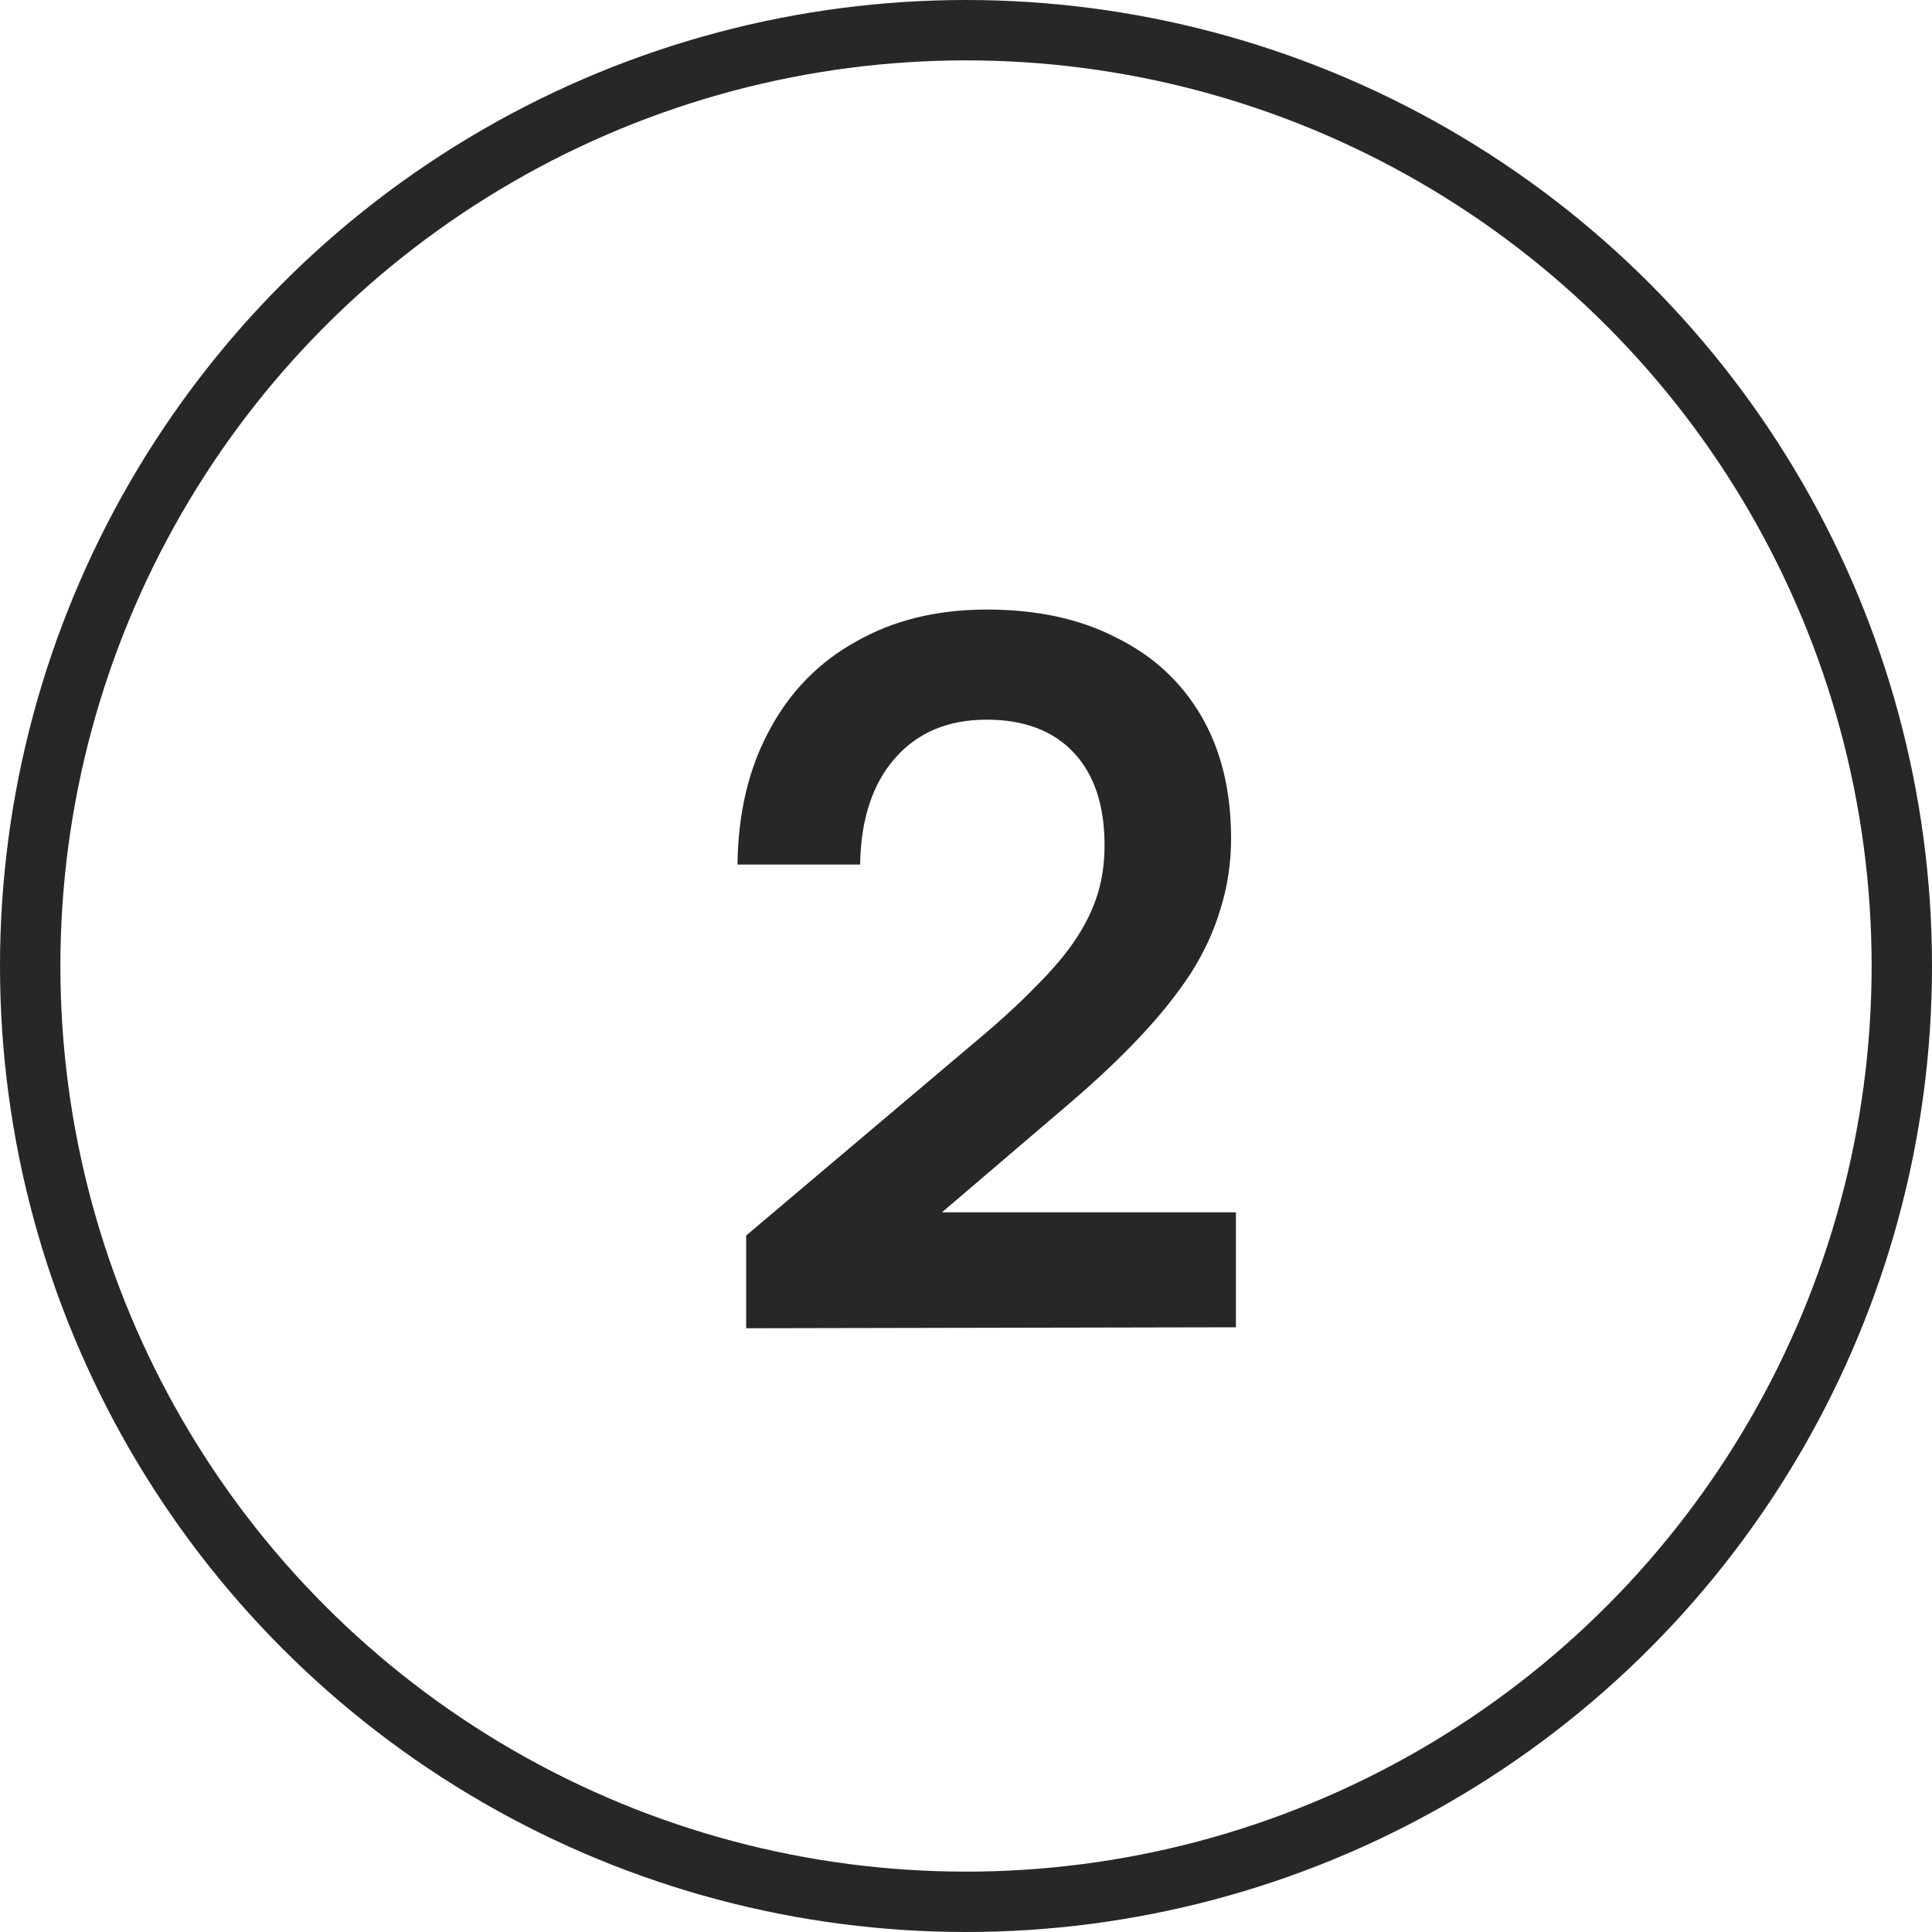
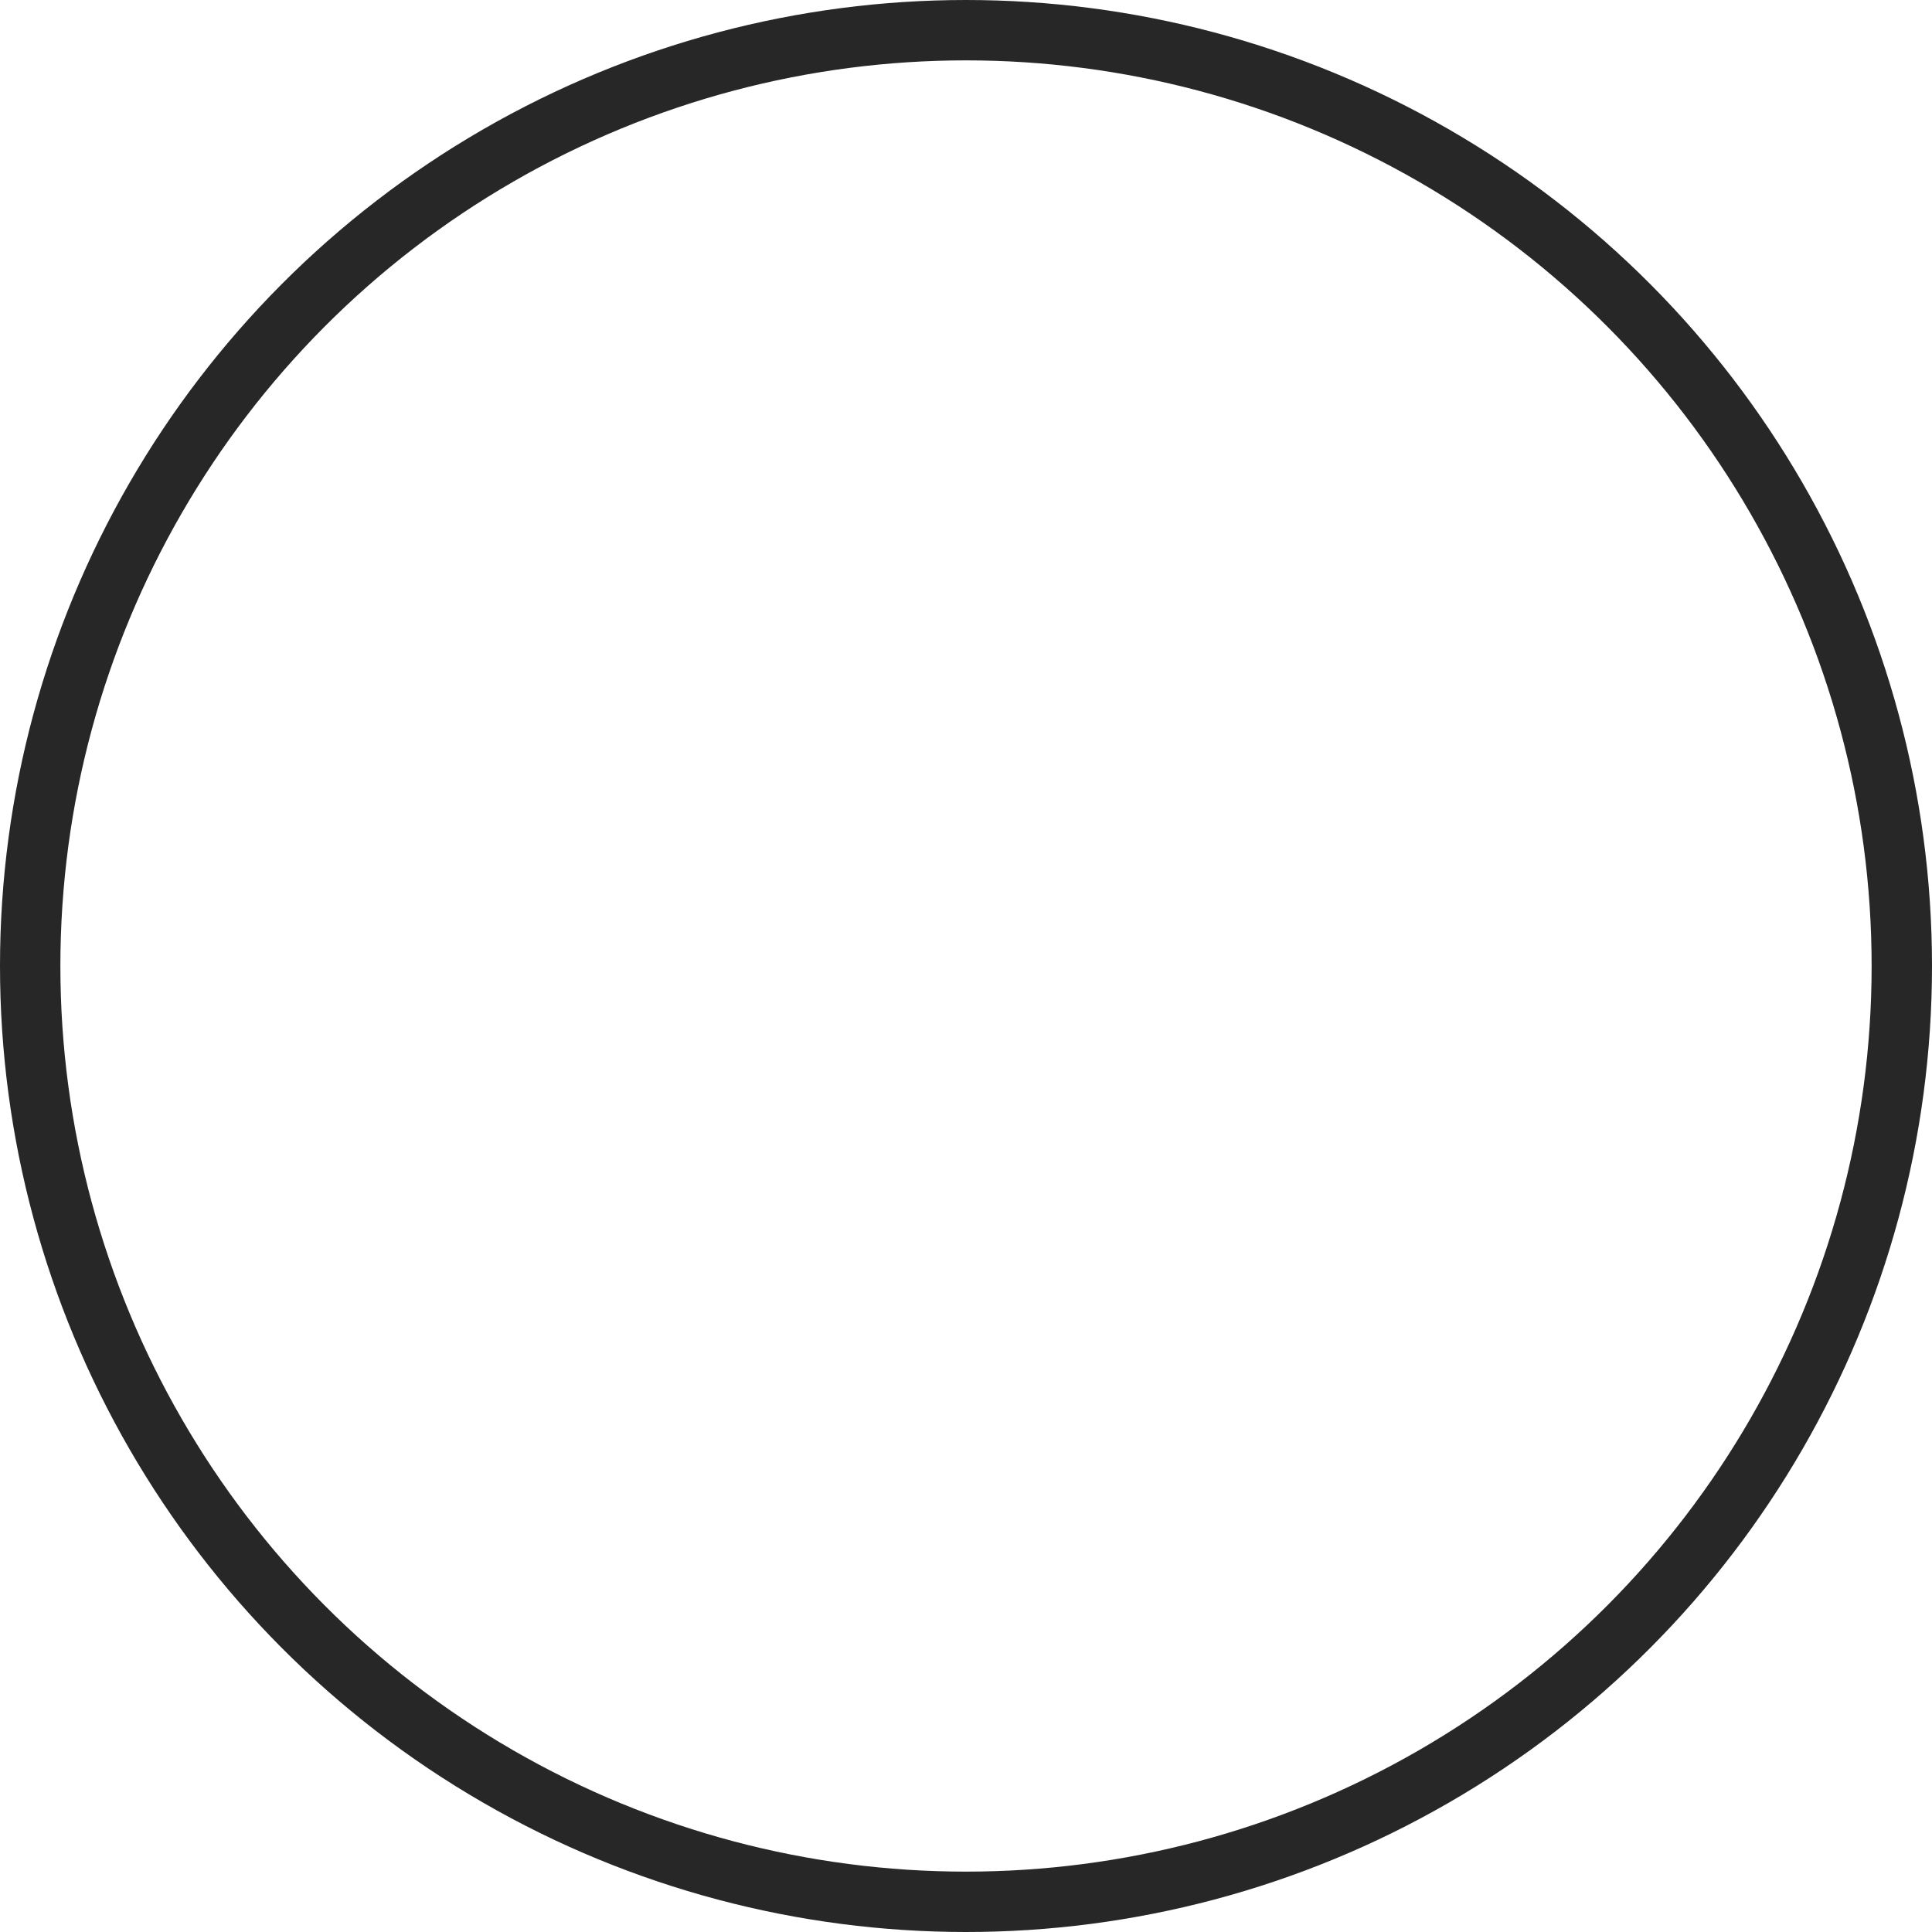
<svg xmlns="http://www.w3.org/2000/svg" width="48" height="48" viewBox="0 0 48 48" fill="none">
-   <path d="M30.706 32.976L18.538 33V30.696L24.274 25.848C24.866 25.352 25.362 24.896 25.762 24.48C26.178 24.064 26.506 23.672 26.746 23.304C26.986 22.936 27.162 22.568 27.274 22.2C27.386 21.832 27.442 21.432 27.442 21C27.442 20.008 27.186 19.24 26.674 18.696C26.162 18.152 25.442 17.88 24.514 17.88C23.554 17.88 22.794 18.2 22.234 18.84C21.674 19.48 21.386 20.36 21.37 21.48H18.322C18.338 20.2 18.602 19.088 19.114 18.144C19.626 17.184 20.346 16.448 21.274 15.936C22.202 15.408 23.282 15.144 24.514 15.144C25.762 15.144 26.834 15.376 27.73 15.84C28.642 16.288 29.346 16.936 29.842 17.784C30.338 18.632 30.586 19.648 30.586 20.832C30.586 21.44 30.498 22.024 30.322 22.584C30.162 23.128 29.914 23.664 29.578 24.192C29.242 24.704 28.826 25.224 28.33 25.752C27.834 26.28 27.25 26.832 26.578 27.408L22.306 31.056L21.202 30.12H30.706V32.976Z" fill="#272727" />
  <circle cx="24" cy="24" r="23.25" stroke="#272727" stroke-width="1.5" />
</svg>